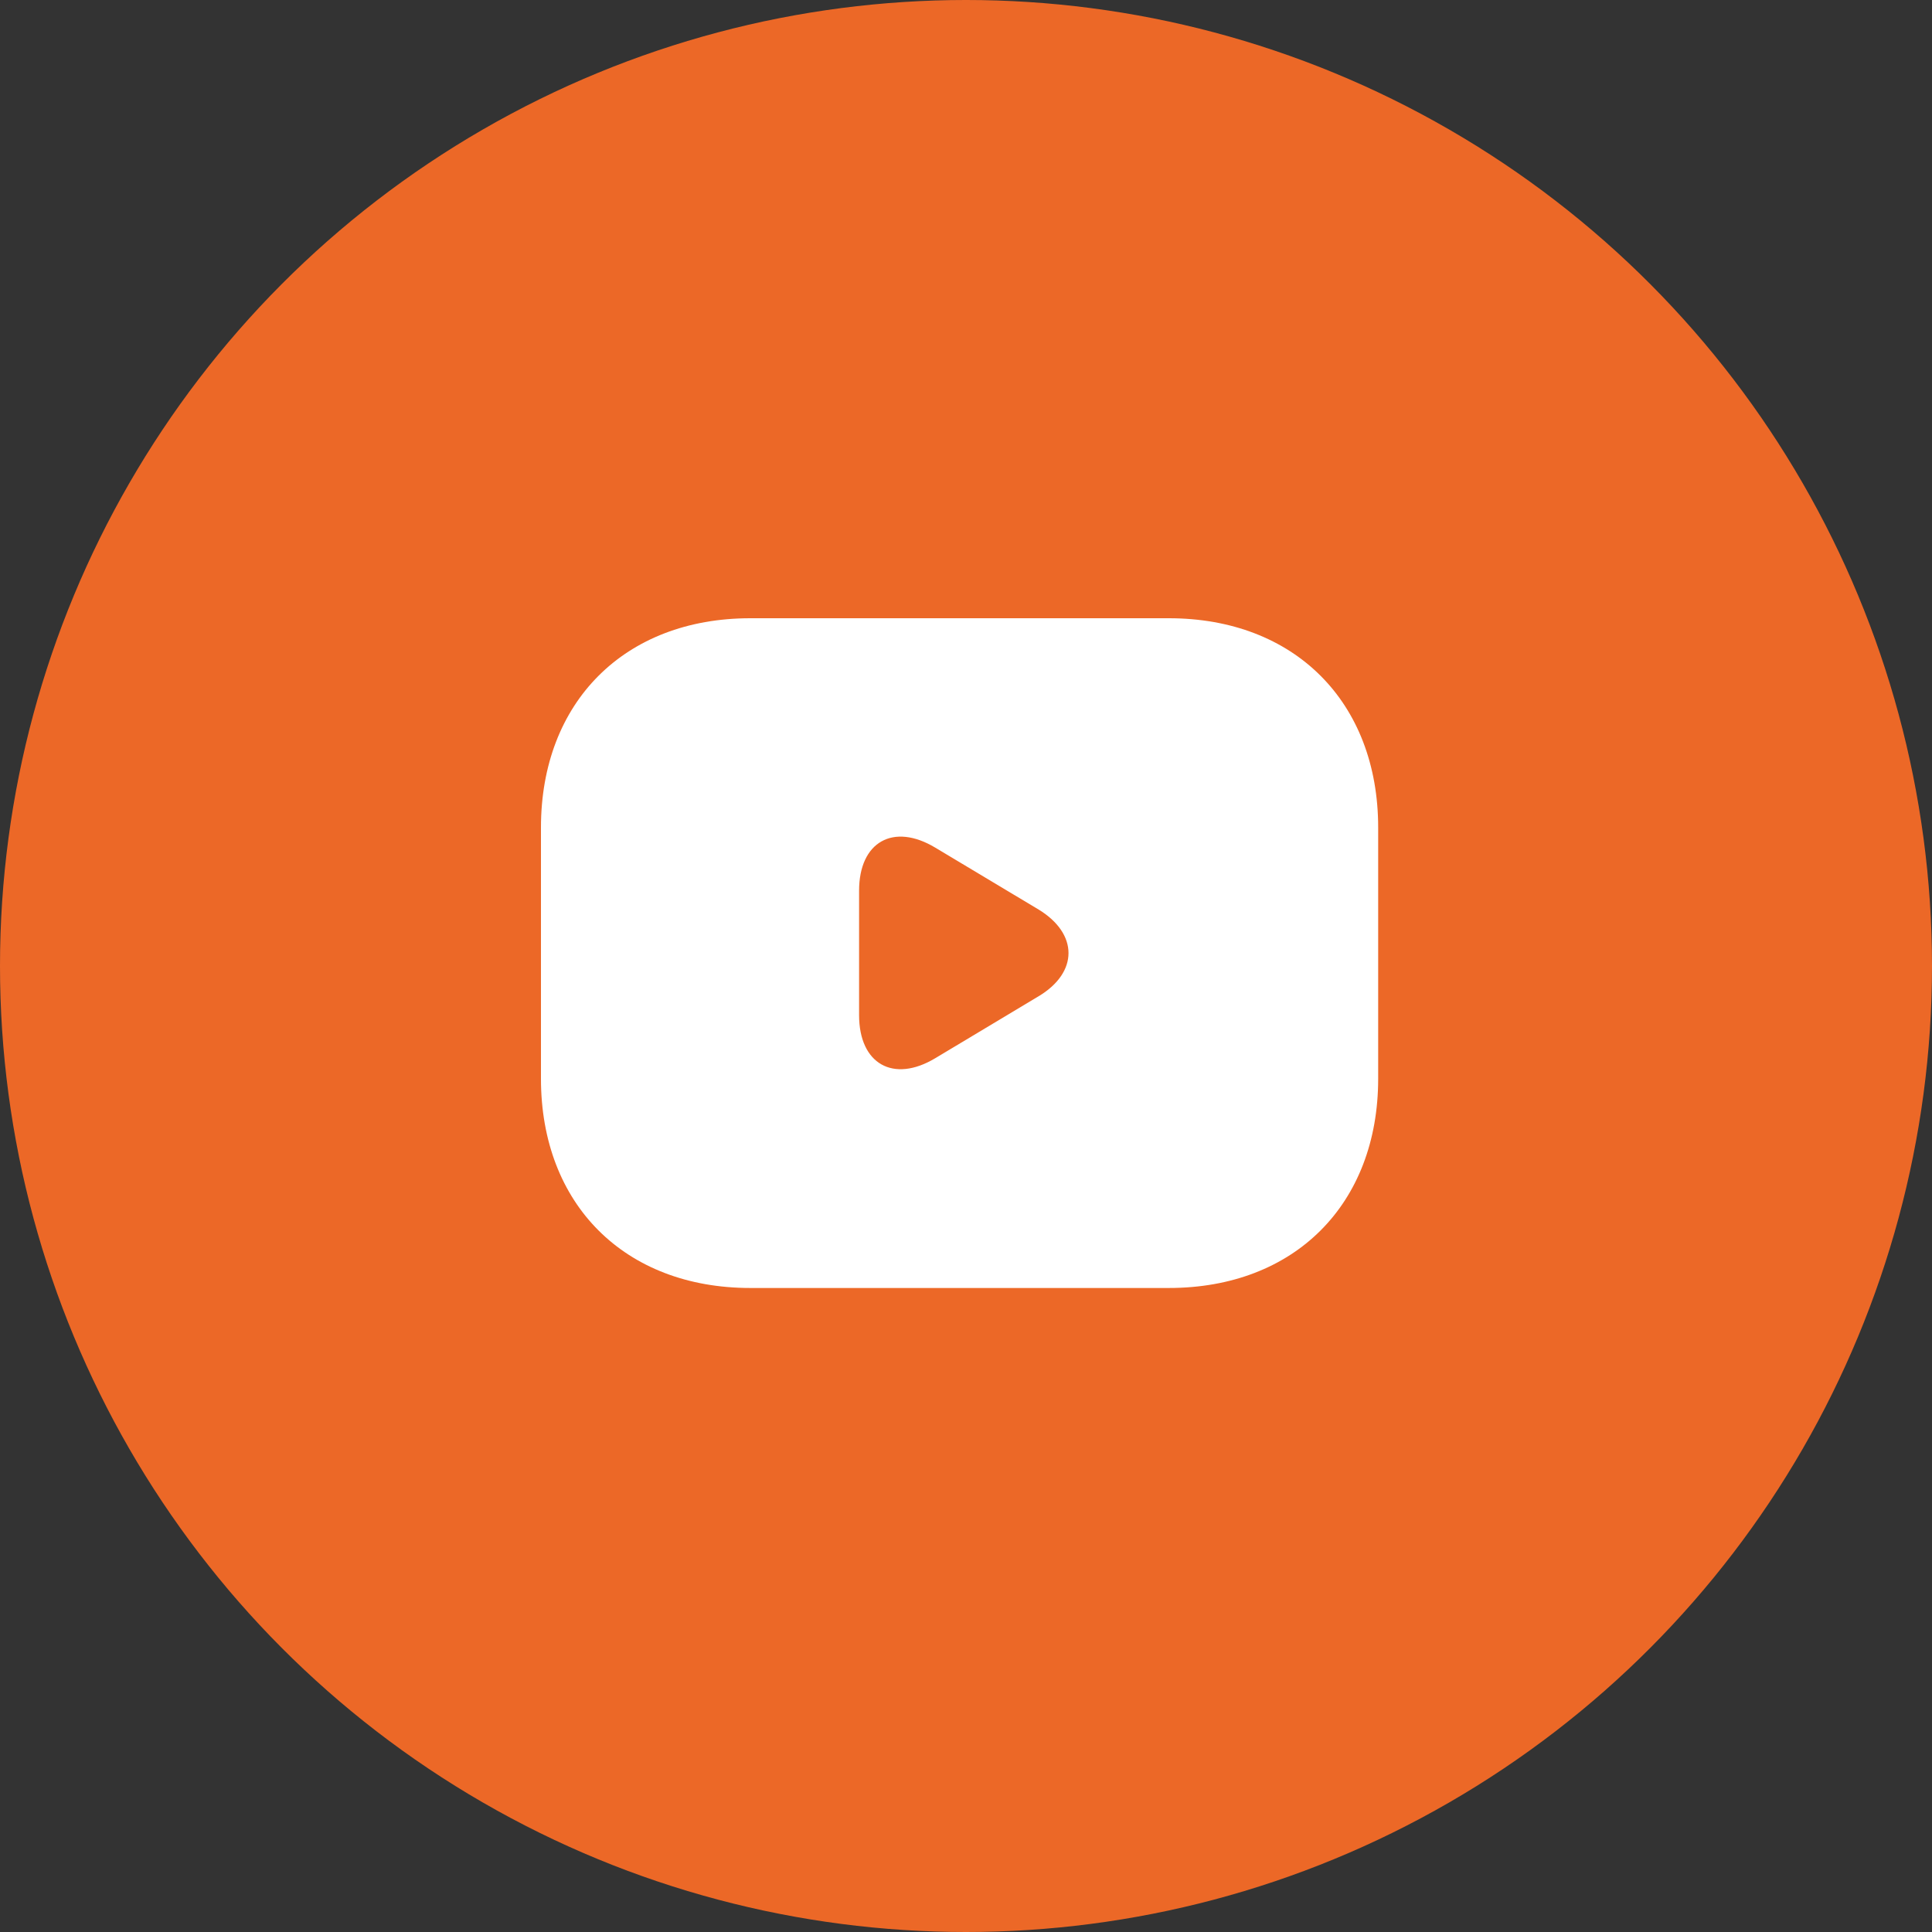
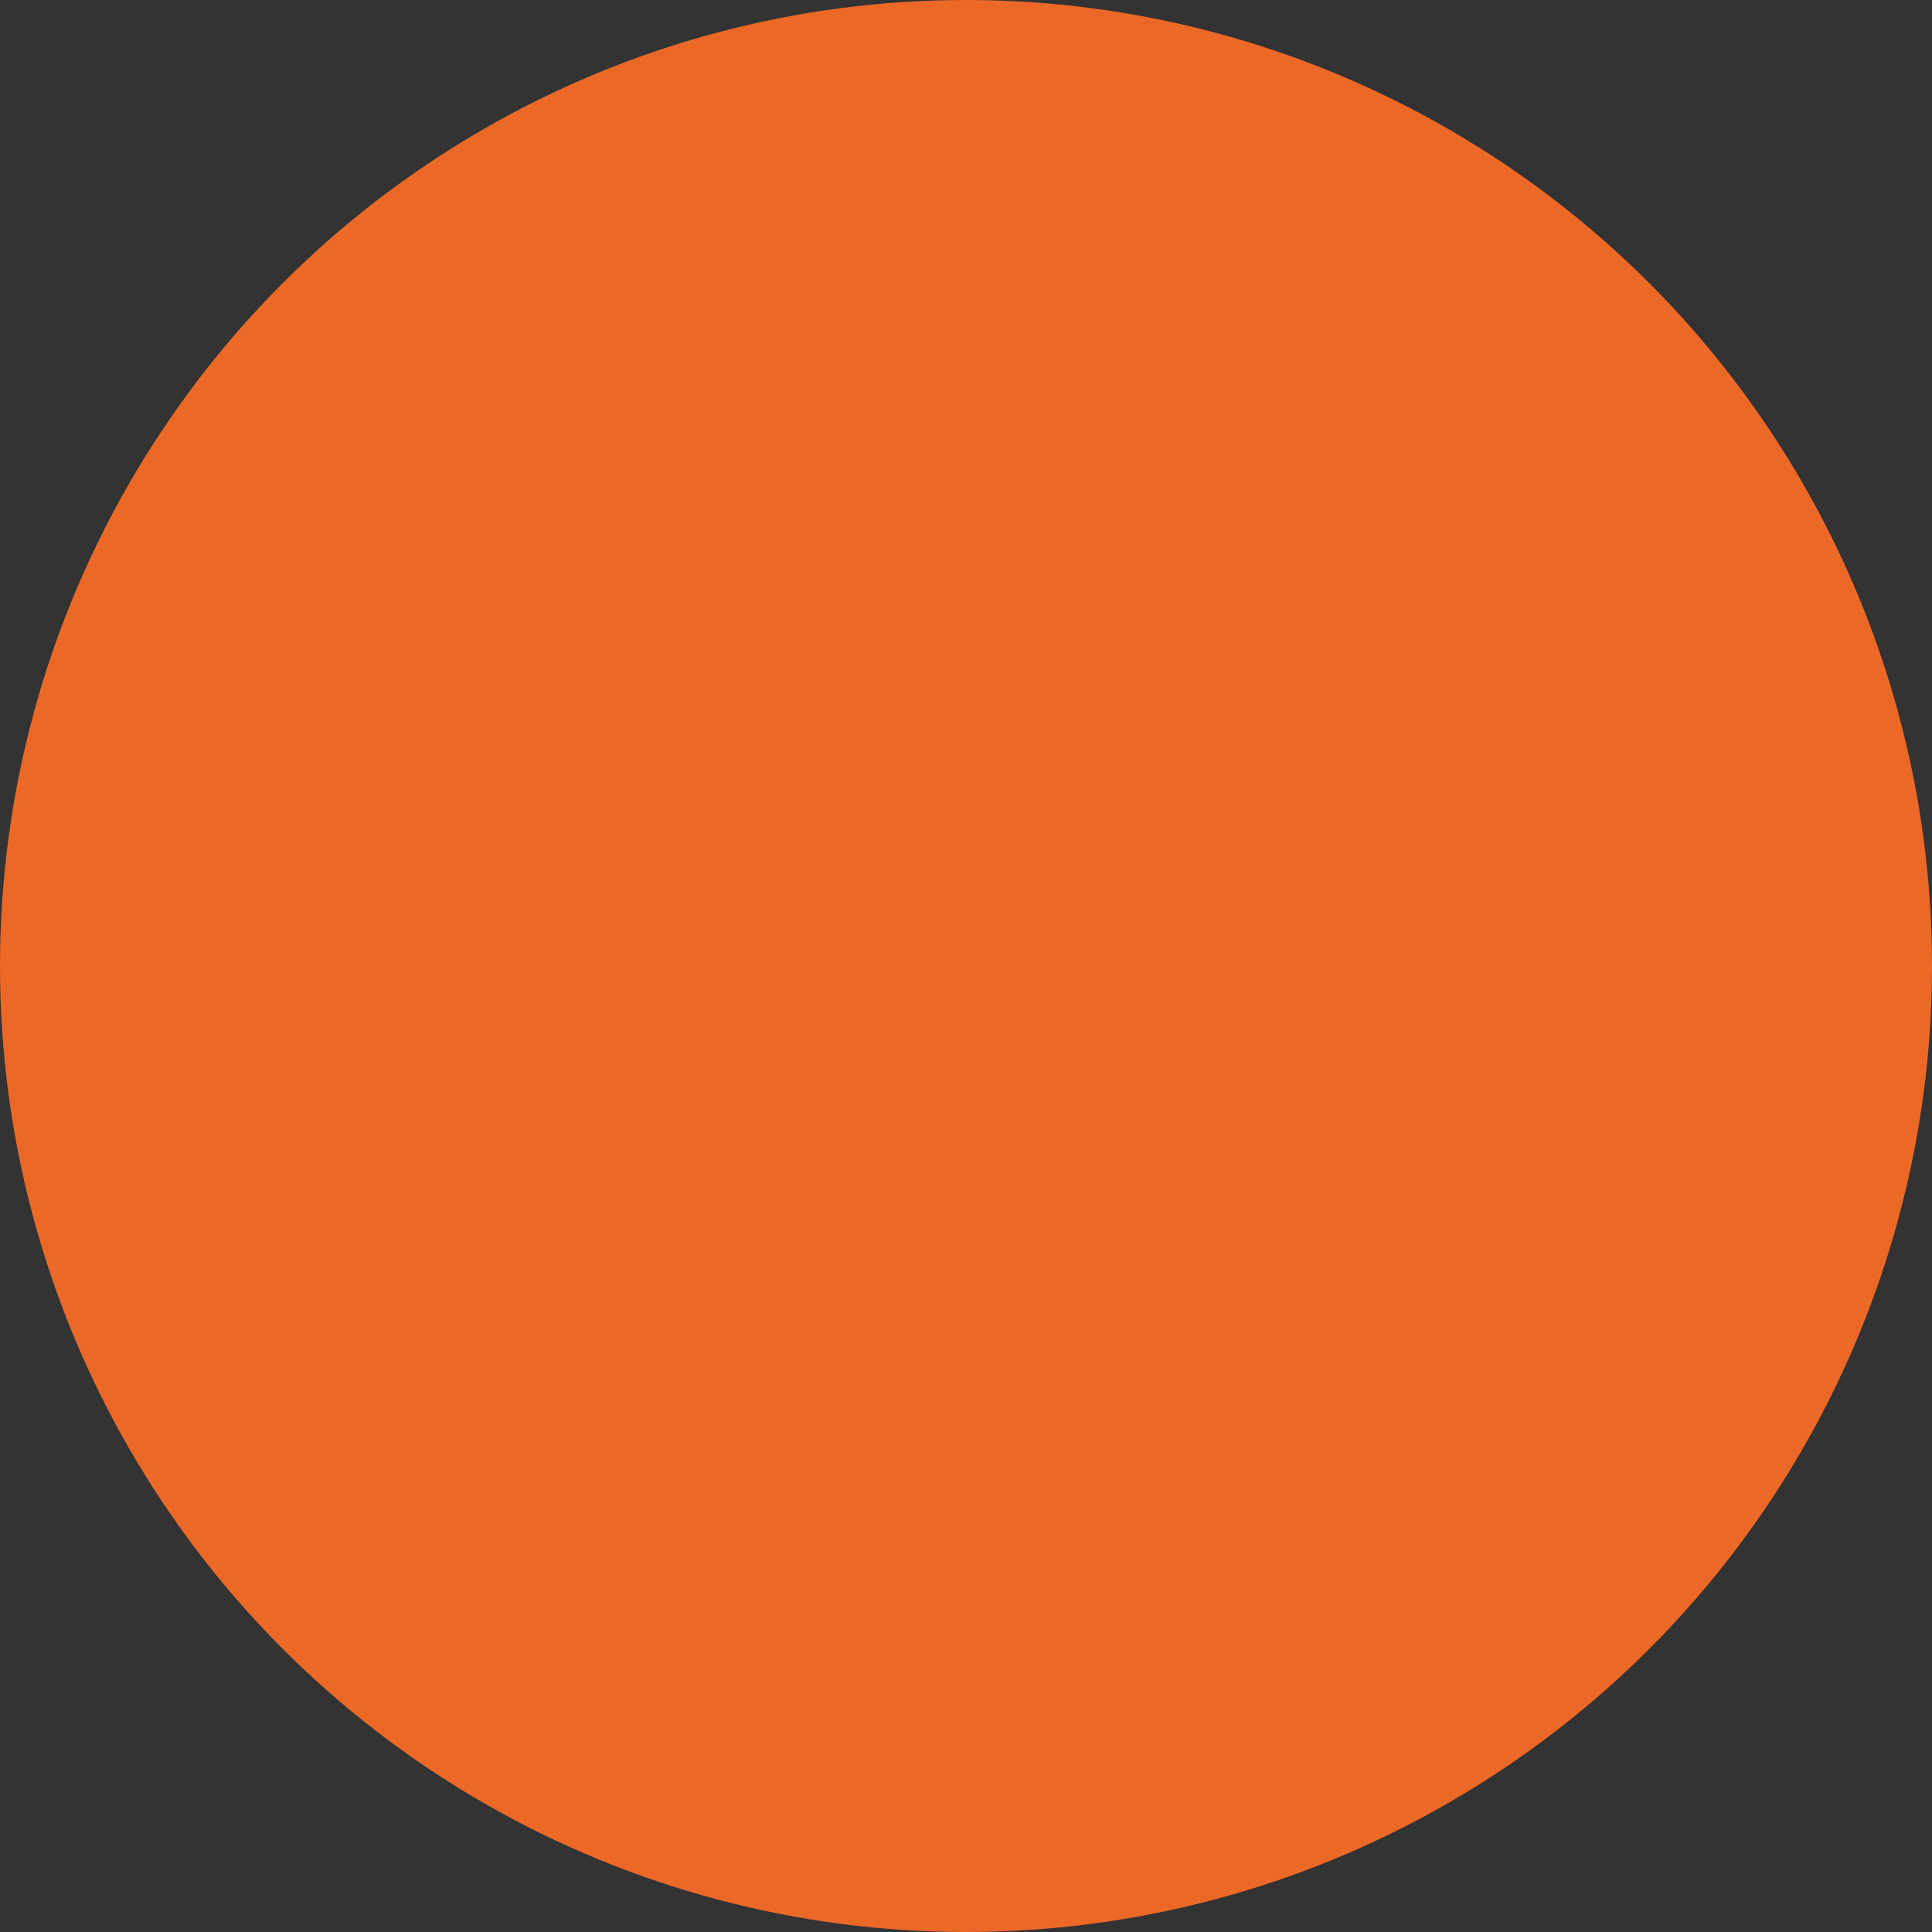
<svg xmlns="http://www.w3.org/2000/svg" width="50" height="50" viewBox="0 0 50 50" fill="none">
  <rect x="0" y="0" width="50" height="50" fill="#333333" stroke="none" />
  <circle cx="25" cy="25" r="25" fill="#EC6827" />
-   <path d="M30.25 16H19.417C16.167 16 14 18.167 14 21.417V27.917C14 31.167 16.167 33.333 19.417 33.333H30.25C33.5 33.333 35.667 31.167 35.667 27.917V21.417C35.667 18.167 33.5 16 30.25 16ZM26.881 25.782L24.205 27.386C23.122 28.036 22.233 27.538 22.233 26.27V23.052C22.233 21.785 23.122 21.287 24.205 21.937L26.881 23.54C27.91 24.168 27.91 25.165 26.881 25.782Z" fill="white" />
</svg>